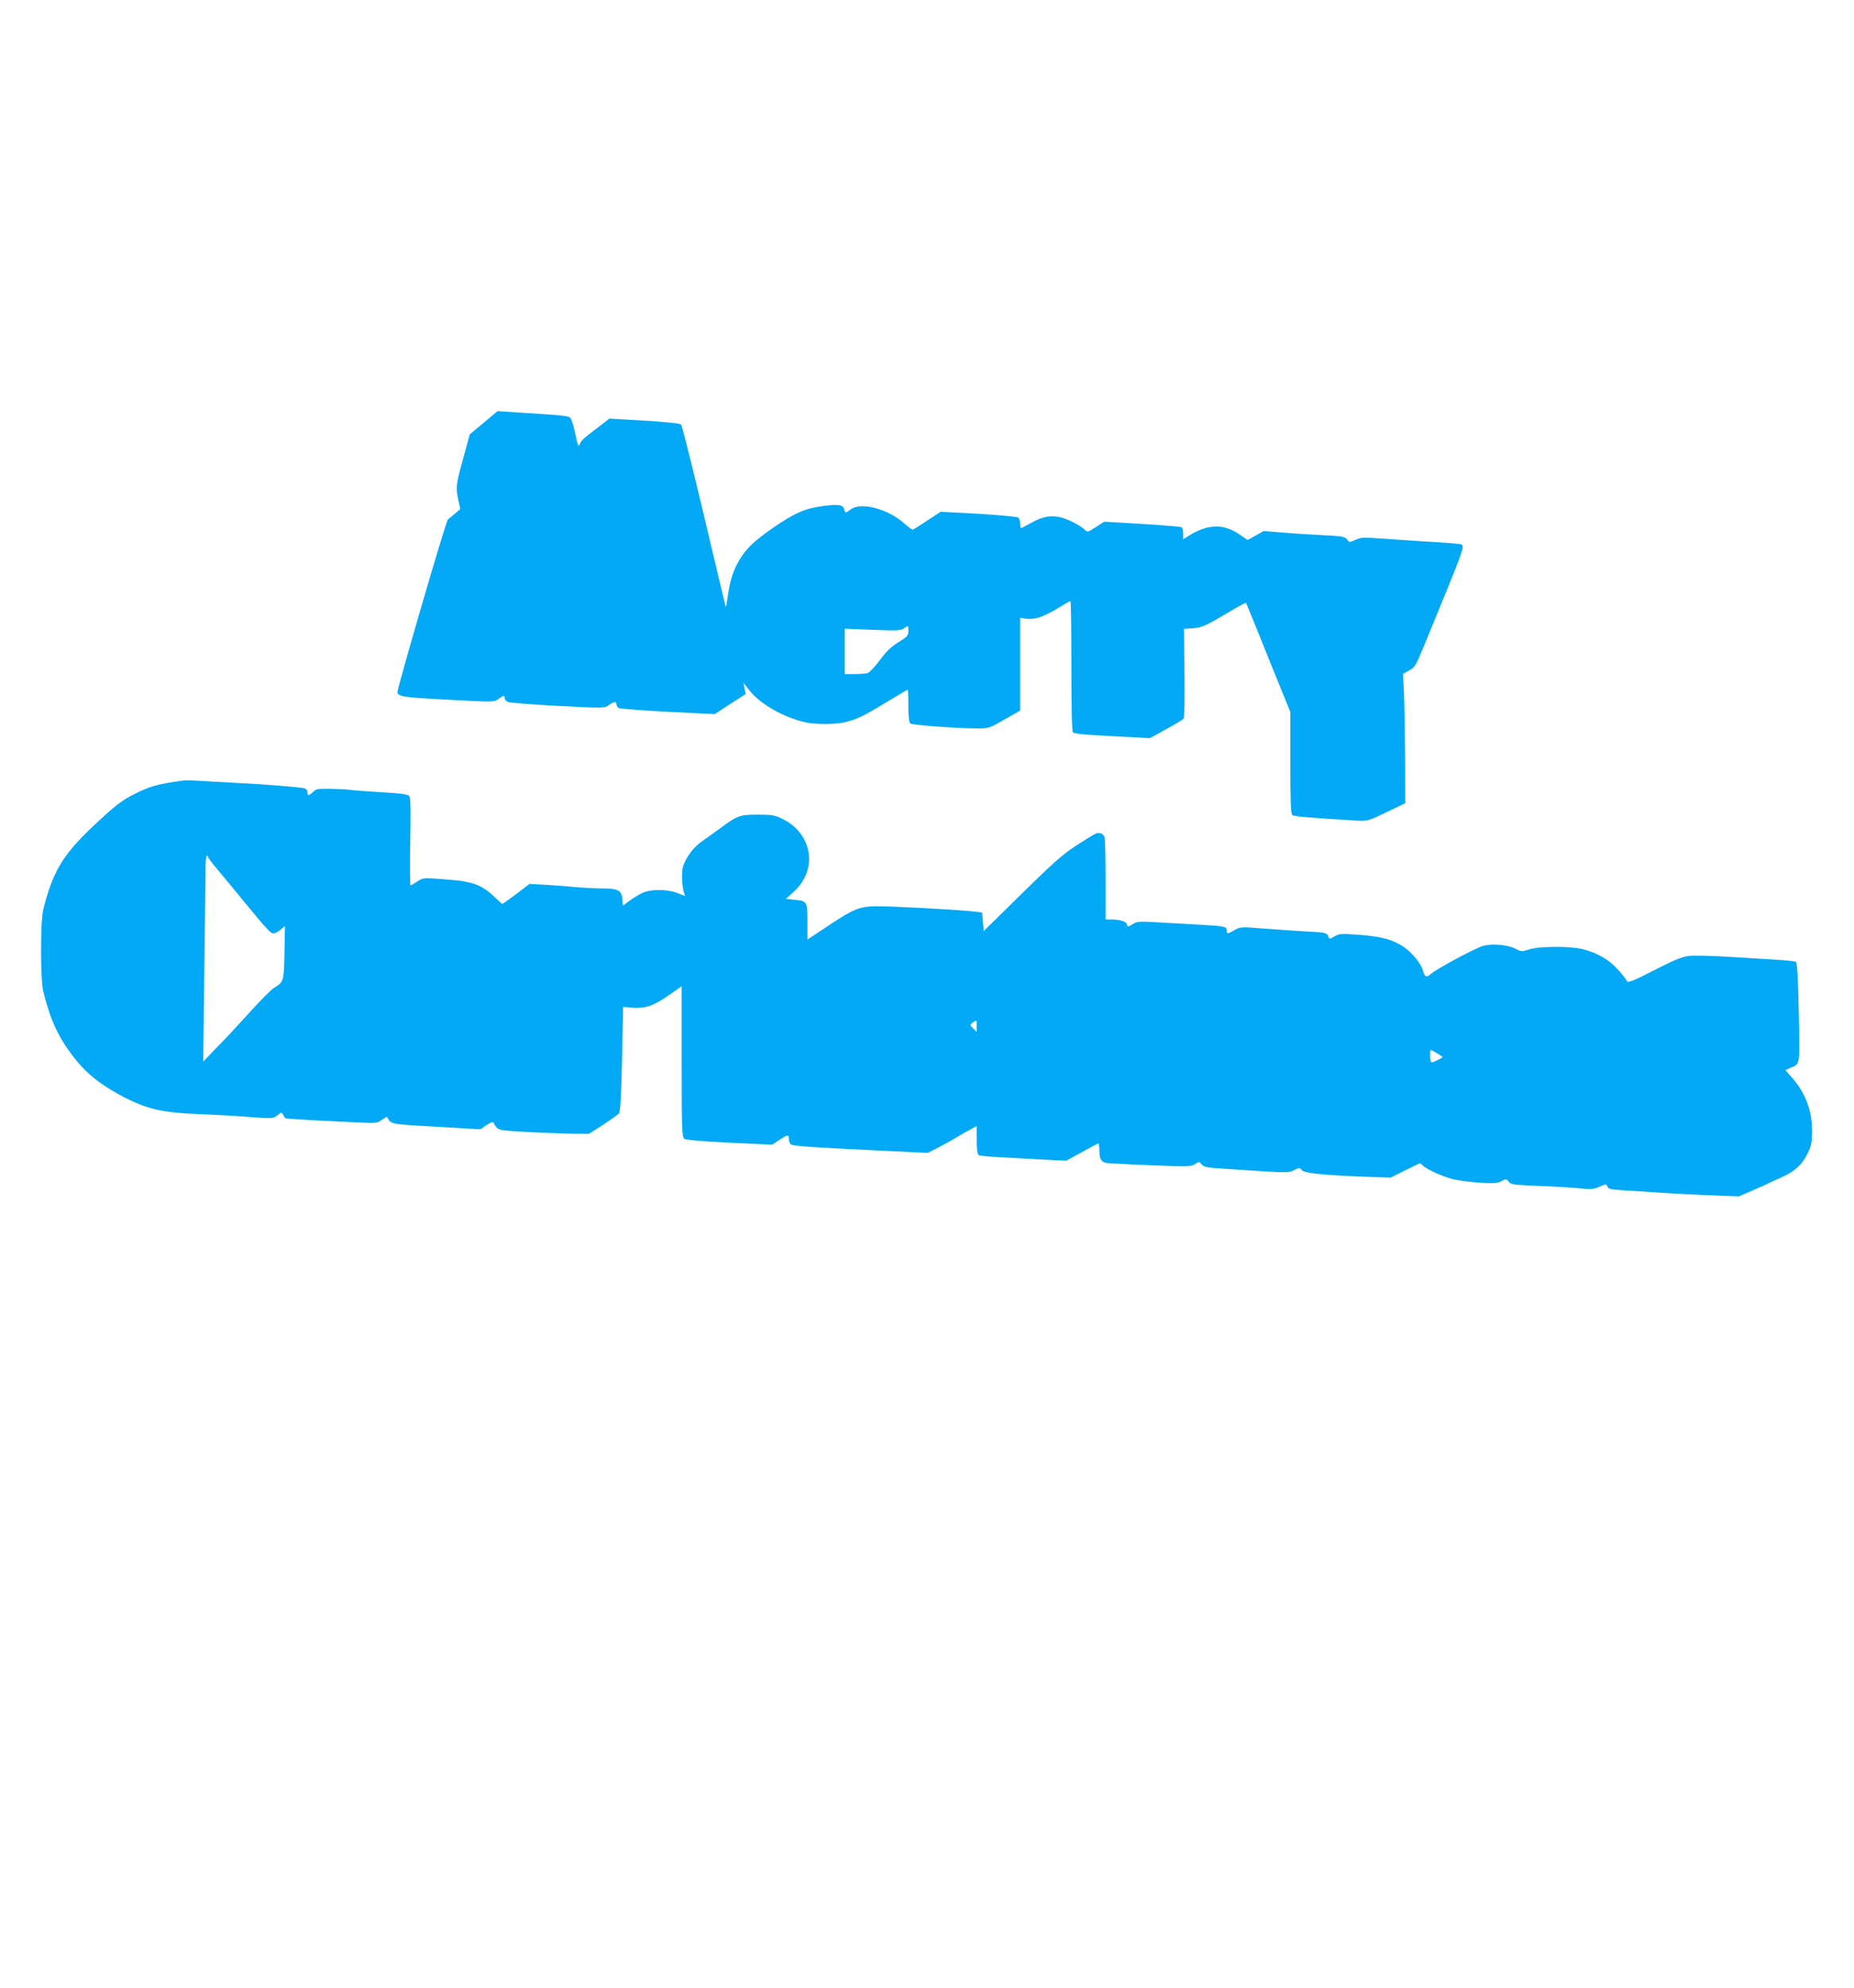
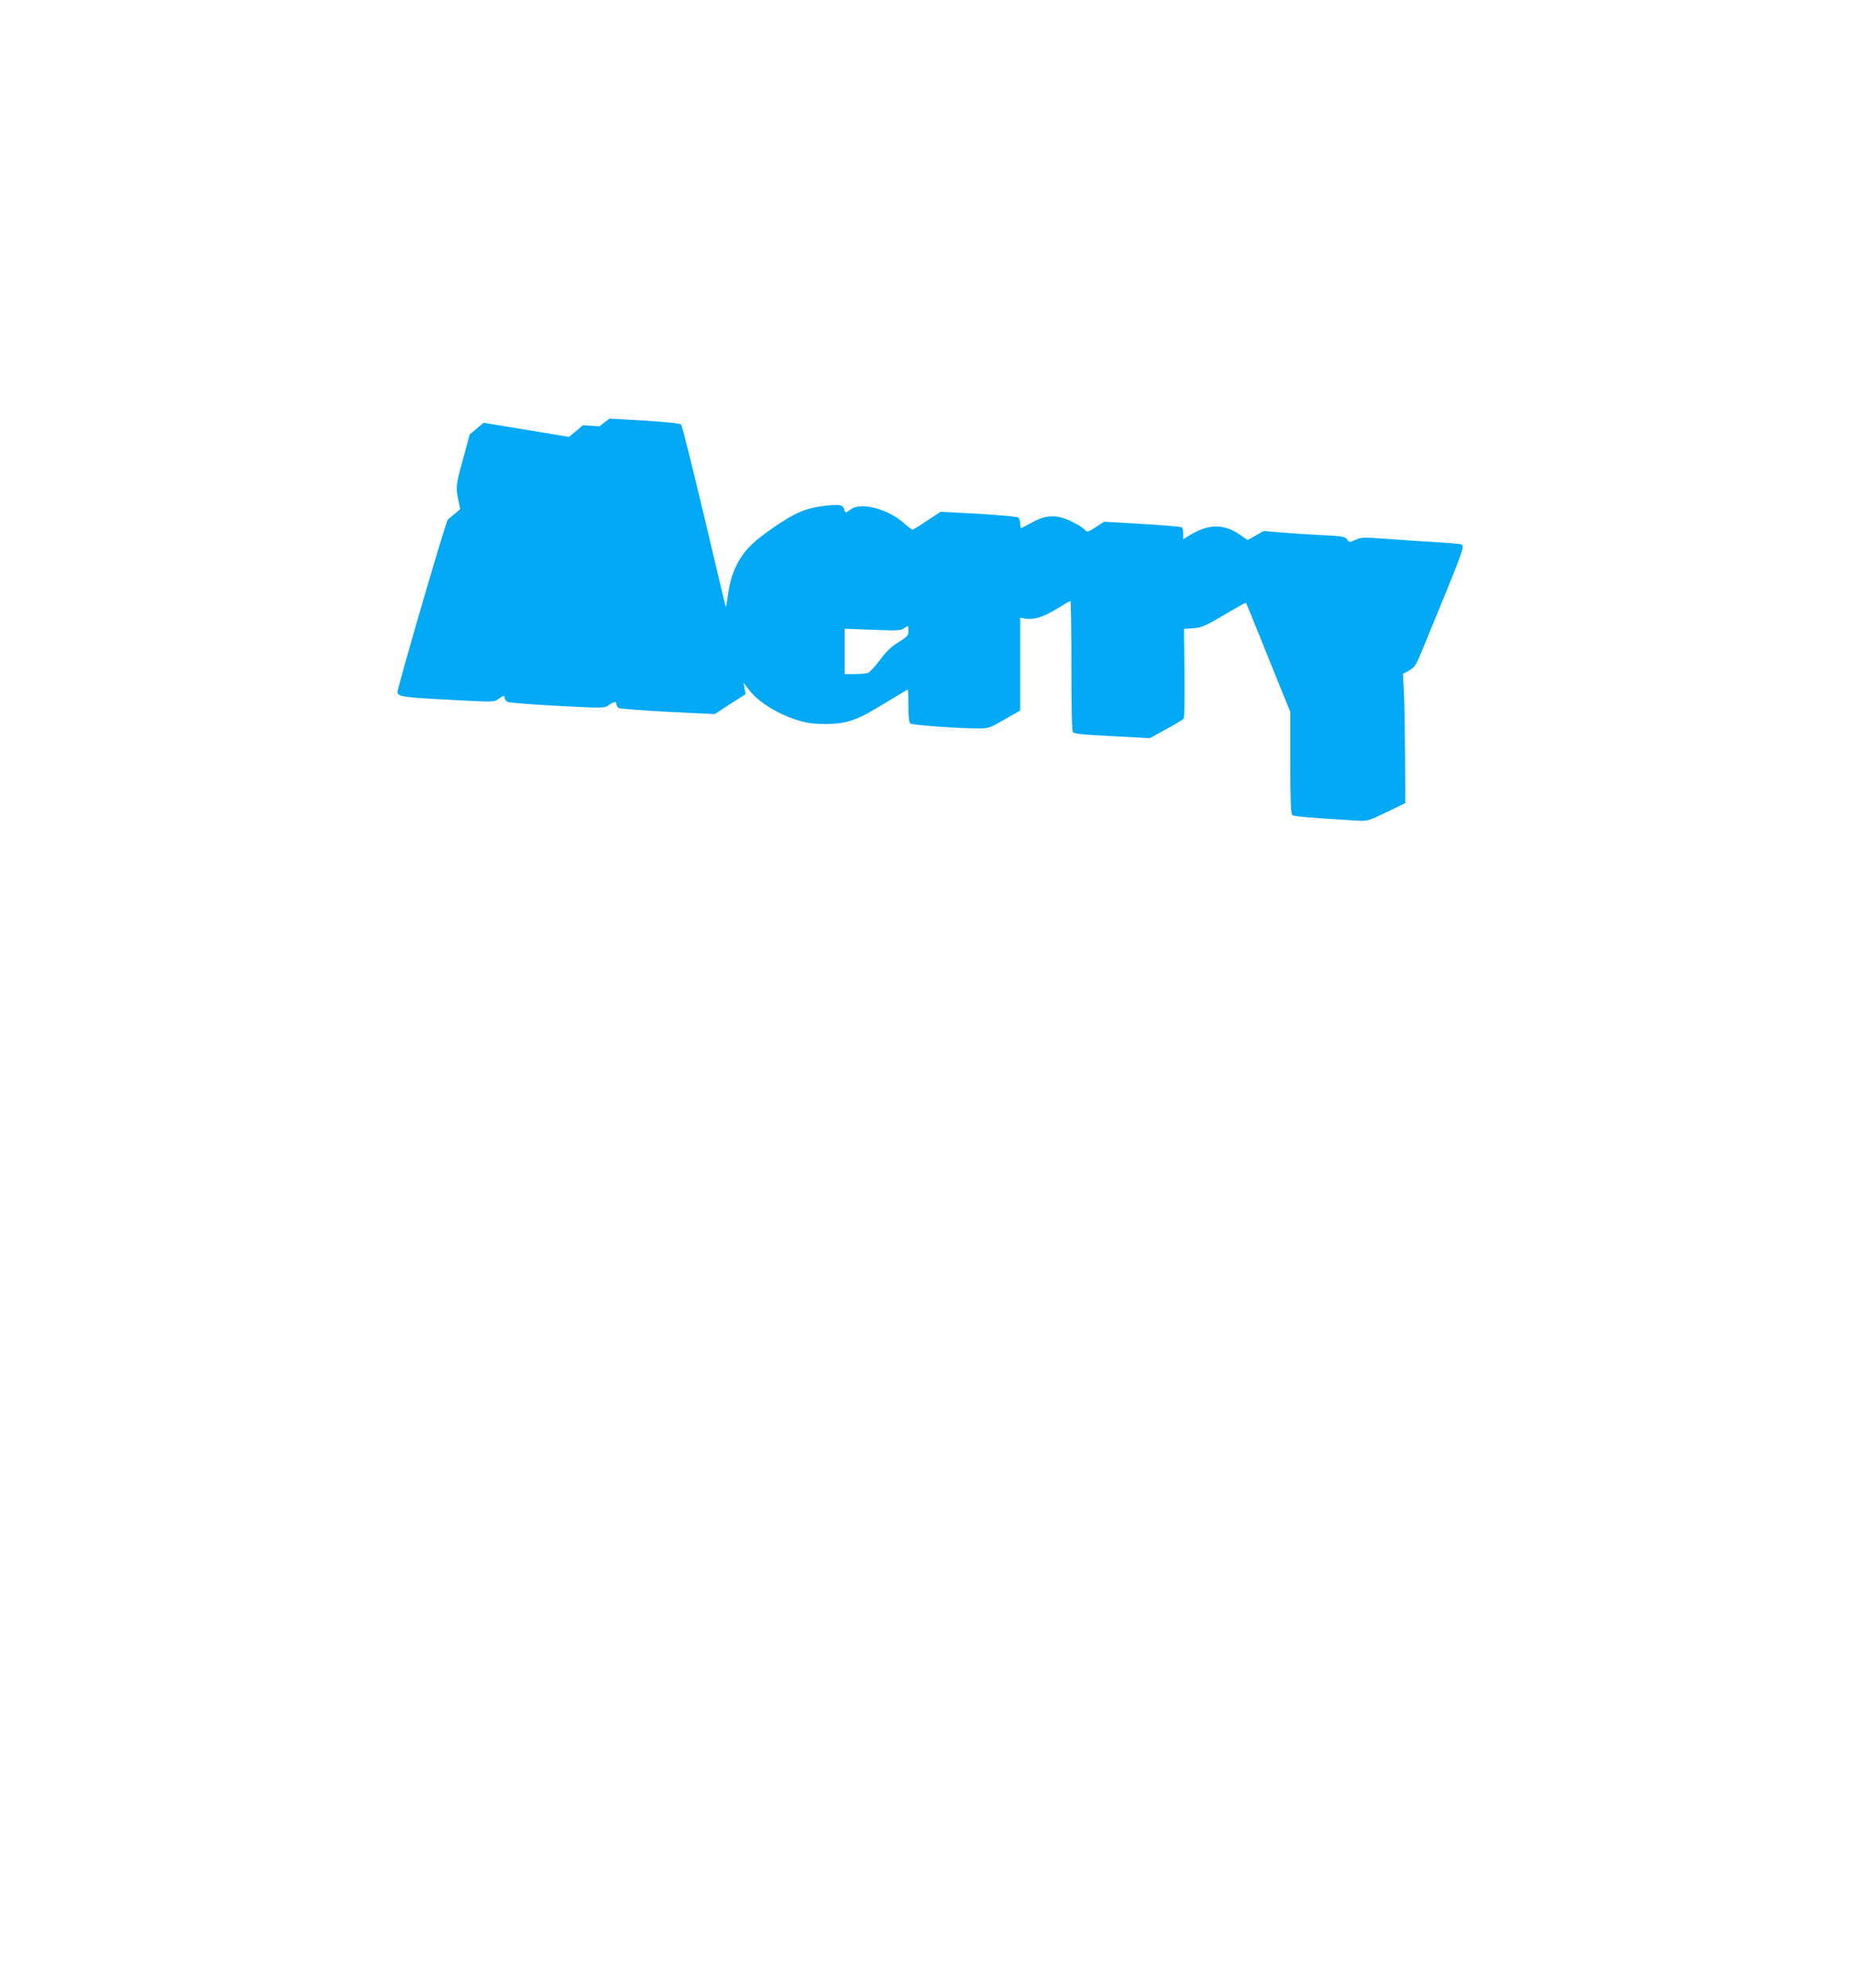
<svg xmlns="http://www.w3.org/2000/svg" version="1.0" width="1194pt" height="1280pt" viewBox="0 0 1194 1280" preserveAspectRatio="xMidYMid meet">
  <g transform="translate(0,1280) scale(0.1,-0.1)" fill="#03a9f4" stroke="none">
-     <path d="M3115 10078 l-90 -75 -42 -155 c-47 -169 -49 -185 -31 -269 l12 -57 -34 -29 c-18 -15 -39 -32 -46 -38 -12 -9 -324 -1080 -324 -1110 0 -30 35 -35 323 -50 297 -16 297 -16 326 4 35 25 41 26 41 6 0 -9 10 -20 23 -25 12 -5 156 -16 321 -25 294 -15 299 -15 326 5 33 23 50 26 50 6 0 -7 6 -18 13 -24 6 -5 149 -16 316 -25 l304 -15 99 65 100 64 -7 36 -7 37 40 -51 c69 -87 219 -172 360 -204 64 -14 190 -14 254 1 78 19 119 39 267 129 74 44 135 81 137 81 2 0 4 -47 4 -104 0 -72 4 -107 13 -114 12 -11 306 -32 438 -32 66 0 74 3 169 58 l100 57 0 299 0 299 34 -6 c54 -9 115 10 202 63 45 28 84 50 88 50 3 0 6 -187 6 -416 0 -267 3 -421 10 -429 6 -7 55 -14 132 -18 68 -4 177 -10 243 -13 l120 -7 105 58 c58 31 109 62 113 69 5 6 7 138 5 294 l-3 283 57 4 c60 4 80 13 256 118 46 27 85 47 86 46 2 -2 44 -105 94 -229 50 -124 113 -281 141 -349 l51 -125 0 -327 c0 -249 3 -329 13 -337 10 -9 132 -19 424 -36 59 -3 69 0 183 55 l120 58 -1 288 c-1 158 -4 346 -7 416 l-7 128 40 22 c36 20 44 32 91 147 266 647 268 650 245 665 -6 3 -83 10 -173 15 -90 5 -232 15 -316 21 -141 10 -157 10 -193 -7 -39 -17 -40 -17 -54 3 -13 18 -29 21 -152 27 -76 4 -194 11 -261 17 l-124 10 -51 -29 -52 -29 -48 33 c-107 74 -206 72 -332 -6 l-35 -22 0 36 c0 19 -4 38 -10 41 -9 5 -120 14 -392 30 l-107 6 -54 -35 c-54 -34 -55 -34 -73 -15 -10 11 -46 34 -82 51 -94 46 -165 45 -254 -5 -37 -20 -69 -37 -72 -37 -3 0 -6 13 -6 29 0 16 -6 33 -12 39 -7 5 -123 16 -257 24 l-243 13 -87 -57 c-47 -32 -90 -58 -94 -58 -5 0 -30 19 -55 41 -104 93 -277 138 -342 90 -36 -26 -36 -26 -43 -1 -8 31 -33 35 -136 22 -115 -15 -182 -44 -319 -138 -120 -83 -174 -133 -217 -204 -42 -70 -63 -133 -77 -232 -6 -43 -12 -77 -14 -76 -1 2 -64 264 -139 583 -76 319 -142 585 -149 592 -7 7 -95 16 -236 25 l-225 13 -65 -50 c-104 -79 -115 -88 -126 -114 -9 -21 -12 -14 -28 62 -10 48 -24 94 -31 103 -12 17 -19 18 -365 40 l-106 7 -89 -75z m2735 -1341 c0 -29 -6 -36 -64 -72 -47 -29 -78 -58 -120 -116 -32 -42 -67 -80 -79 -83 -12 -3 -50 -6 -84 -6 l-63 0 0 146 0 146 179 -7 c157 -6 182 -5 202 9 30 21 29 21 29 -17z" />
-     <path d="M1175 7774 c-158 -22 -210 -36 -306 -85 -87 -43 -127 -75 -272 -211 -193 -182 -260 -295 -319 -538 -18 -75 -18 -445 0 -520 43 -178 94 -291 186 -413 81 -108 171 -183 308 -257 171 -92 271 -115 528 -124 91 -4 231 -11 312 -18 144 -11 147 -10 174 11 26 21 28 21 37 4 6 -10 11 -20 13 -22 3 -4 169 -14 450 -27 137 -7 143 -6 173 16 18 12 33 21 34 19 27 -50 3 -46 396 -68 l204 -12 40 27 c26 17 42 23 45 16 2 -7 11 -21 20 -31 15 -18 37 -21 227 -31 115 -5 245 -10 288 -10 l80 0 89 57 c49 32 95 65 103 73 10 12 15 90 21 351 l7 336 62 -5 c82 -6 135 12 236 83 l79 55 0 -484 c0 -427 2 -485 16 -497 11 -9 96 -16 291 -26 l276 -13 45 30 c55 36 62 37 62 6 0 -13 6 -28 13 -34 12 -11 148 -20 637 -43 l245 -12 70 36 c39 20 93 50 120 67 28 17 67 39 88 50 l37 20 0 -89 c0 -61 4 -92 13 -98 6 -4 71 -11 142 -14 72 -4 196 -10 276 -15 l146 -7 99 54 c54 30 102 56 106 57 5 2 8 -19 8 -46 0 -66 16 -82 86 -83 30 -1 57 -2 62 -3 4 -1 105 -6 224 -10 199 -8 220 -7 244 9 26 17 28 17 43 -2 14 -18 36 -22 191 -31 378 -25 364 -24 404 -6 34 17 37 17 49 1 14 -20 126 -32 397 -43 l176 -6 92 46 c50 25 94 46 96 46 3 0 11 -6 19 -14 25 -25 131 -73 197 -89 36 -8 113 -18 172 -22 88 -5 112 -3 138 10 30 16 33 16 46 -3 12 -18 30 -21 181 -27 93 -3 212 -10 265 -15 86 -9 101 -8 140 10 42 18 43 18 50 0 6 -15 22 -19 105 -24 54 -3 166 -10 248 -16 83 -5 227 -13 321 -16 l172 -7 88 38 c49 21 96 42 104 47 8 4 45 21 81 37 87 38 136 83 171 156 24 51 28 72 28 145 0 129 -43 243 -127 339 l-45 51 34 15 c62 25 60 14 52 360 -4 212 -10 318 -18 323 -6 3 -63 9 -126 13 -63 4 -204 12 -313 19 -109 7 -223 9 -253 5 -42 -5 -97 -28 -222 -92 -126 -65 -167 -82 -173 -71 -18 31 -71 92 -106 120 -49 39 -94 61 -168 84 -78 23 -287 24 -358 1 -46 -15 -51 -15 -88 5 -49 25 -144 34 -205 19 -49 -13 -303 -149 -341 -183 -25 -24 -39 -18 -48 20 -9 41 -69 117 -120 152 -73 50 -142 69 -287 81 -122 9 -133 8 -164 -10 -32 -19 -33 -19 -39 -1 -8 25 -19 27 -160 34 -66 4 -184 12 -263 18 -139 11 -144 11 -181 -10 -47 -27 -51 -27 -51 -2 0 24 -13 27 -150 35 -58 3 -177 10 -264 15 -151 9 -161 9 -191 -10 -31 -19 -33 -19 -37 -2 -6 20 -45 32 -104 32 l-34 0 0 253 c0 138 -3 262 -6 274 -8 28 -36 38 -66 22 -13 -7 -68 -41 -123 -77 -80 -52 -148 -112 -345 -306 l-245 -241 -5 60 -5 60 -70 8 c-118 12 -535 34 -620 32 -103 -3 -140 -18 -302 -126 l-133 -88 0 113 c0 132 -2 135 -84 143 l-55 6 51 46 c156 140 122 370 -68 466 -54 27 -68 30 -164 30 -117 0 -132 -6 -245 -90 -33 -24 -84 -61 -113 -81 -55 -37 -102 -100 -123 -162 -11 -33 -8 -125 6 -169 l7 -22 -51 20 c-63 24 -164 25 -217 3 -22 -9 -60 -32 -86 -51 l-47 -34 -3 43 c-4 55 -28 68 -129 68 -41 0 -122 4 -180 9 -57 6 -146 12 -197 15 l-92 5 -85 -65 c-47 -35 -88 -64 -90 -64 -2 0 -25 21 -51 46 -51 49 -99 77 -154 90 -19 4 -42 9 -50 11 -8 2 -69 8 -135 13 -118 9 -120 9 -157 -15 -21 -14 -41 -25 -44 -25 -4 0 -5 126 -2 280 4 200 2 284 -6 294 -8 12 -52 18 -191 26 -99 6 -187 13 -195 15 -8 2 -59 5 -112 6 -89 2 -100 1 -121 -19 -29 -27 -37 -28 -37 -3 0 11 -8 22 -17 25 -30 8 -238 25 -453 36 -113 6 -227 12 -255 14 -27 2 -63 2 -80 0z m165 -492 c0 -5 30 -45 68 -89 37 -44 103 -124 147 -178 158 -192 188 -225 205 -225 10 0 31 11 47 24 l28 24 -3 -172 c-4 -187 -4 -187 -68 -227 -18 -11 -84 -77 -147 -147 -63 -70 -158 -172 -212 -227 l-96 -100 7 605 c5 333 8 631 8 663 1 31 4 57 9 57 4 0 7 -4 7 -8z m4950 -1089 l0 -37 -22 22 c-23 23 -23 23 -4 38 26 19 26 19 26 -23z m2964 -174 c20 -12 36 -23 36 -25 0 -6 -58 -34 -70 -34 -5 0 -10 18 -10 40 0 22 2 40 4 40 3 0 21 -9 40 -21z" />
+     <path d="M3115 10078 l-90 -75 -42 -155 c-47 -169 -49 -185 -31 -269 l12 -57 -34 -29 c-18 -15 -39 -32 -46 -38 -12 -9 -324 -1080 -324 -1110 0 -30 35 -35 323 -50 297 -16 297 -16 326 4 35 25 41 26 41 6 0 -9 10 -20 23 -25 12 -5 156 -16 321 -25 294 -15 299 -15 326 5 33 23 50 26 50 6 0 -7 6 -18 13 -24 6 -5 149 -16 316 -25 l304 -15 99 65 100 64 -7 36 -7 37 40 -51 c69 -87 219 -172 360 -204 64 -14 190 -14 254 1 78 19 119 39 267 129 74 44 135 81 137 81 2 0 4 -47 4 -104 0 -72 4 -107 13 -114 12 -11 306 -32 438 -32 66 0 74 3 169 58 l100 57 0 299 0 299 34 -6 c54 -9 115 10 202 63 45 28 84 50 88 50 3 0 6 -187 6 -416 0 -267 3 -421 10 -429 6 -7 55 -14 132 -18 68 -4 177 -10 243 -13 l120 -7 105 58 c58 31 109 62 113 69 5 6 7 138 5 294 l-3 283 57 4 c60 4 80 13 256 118 46 27 85 47 86 46 2 -2 44 -105 94 -229 50 -124 113 -281 141 -349 l51 -125 0 -327 c0 -249 3 -329 13 -337 10 -9 132 -19 424 -36 59 -3 69 0 183 55 l120 58 -1 288 c-1 158 -4 346 -7 416 l-7 128 40 22 c36 20 44 32 91 147 266 647 268 650 245 665 -6 3 -83 10 -173 15 -90 5 -232 15 -316 21 -141 10 -157 10 -193 -7 -39 -17 -40 -17 -54 3 -13 18 -29 21 -152 27 -76 4 -194 11 -261 17 l-124 10 -51 -29 -52 -29 -48 33 c-107 74 -206 72 -332 -6 l-35 -22 0 36 c0 19 -4 38 -10 41 -9 5 -120 14 -392 30 l-107 6 -54 -35 c-54 -34 -55 -34 -73 -15 -10 11 -46 34 -82 51 -94 46 -165 45 -254 -5 -37 -20 -69 -37 -72 -37 -3 0 -6 13 -6 29 0 16 -6 33 -12 39 -7 5 -123 16 -257 24 l-243 13 -87 -57 c-47 -32 -90 -58 -94 -58 -5 0 -30 19 -55 41 -104 93 -277 138 -342 90 -36 -26 -36 -26 -43 -1 -8 31 -33 35 -136 22 -115 -15 -182 -44 -319 -138 -120 -83 -174 -133 -217 -204 -42 -70 -63 -133 -77 -232 -6 -43 -12 -77 -14 -76 -1 2 -64 264 -139 583 -76 319 -142 585 -149 592 -7 7 -95 16 -236 25 l-225 13 -65 -50 l-106 7 -89 -75z m2735 -1341 c0 -29 -6 -36 -64 -72 -47 -29 -78 -58 -120 -116 -32 -42 -67 -80 -79 -83 -12 -3 -50 -6 -84 -6 l-63 0 0 146 0 146 179 -7 c157 -6 182 -5 202 9 30 21 29 21 29 -17z" />
  </g>
</svg>